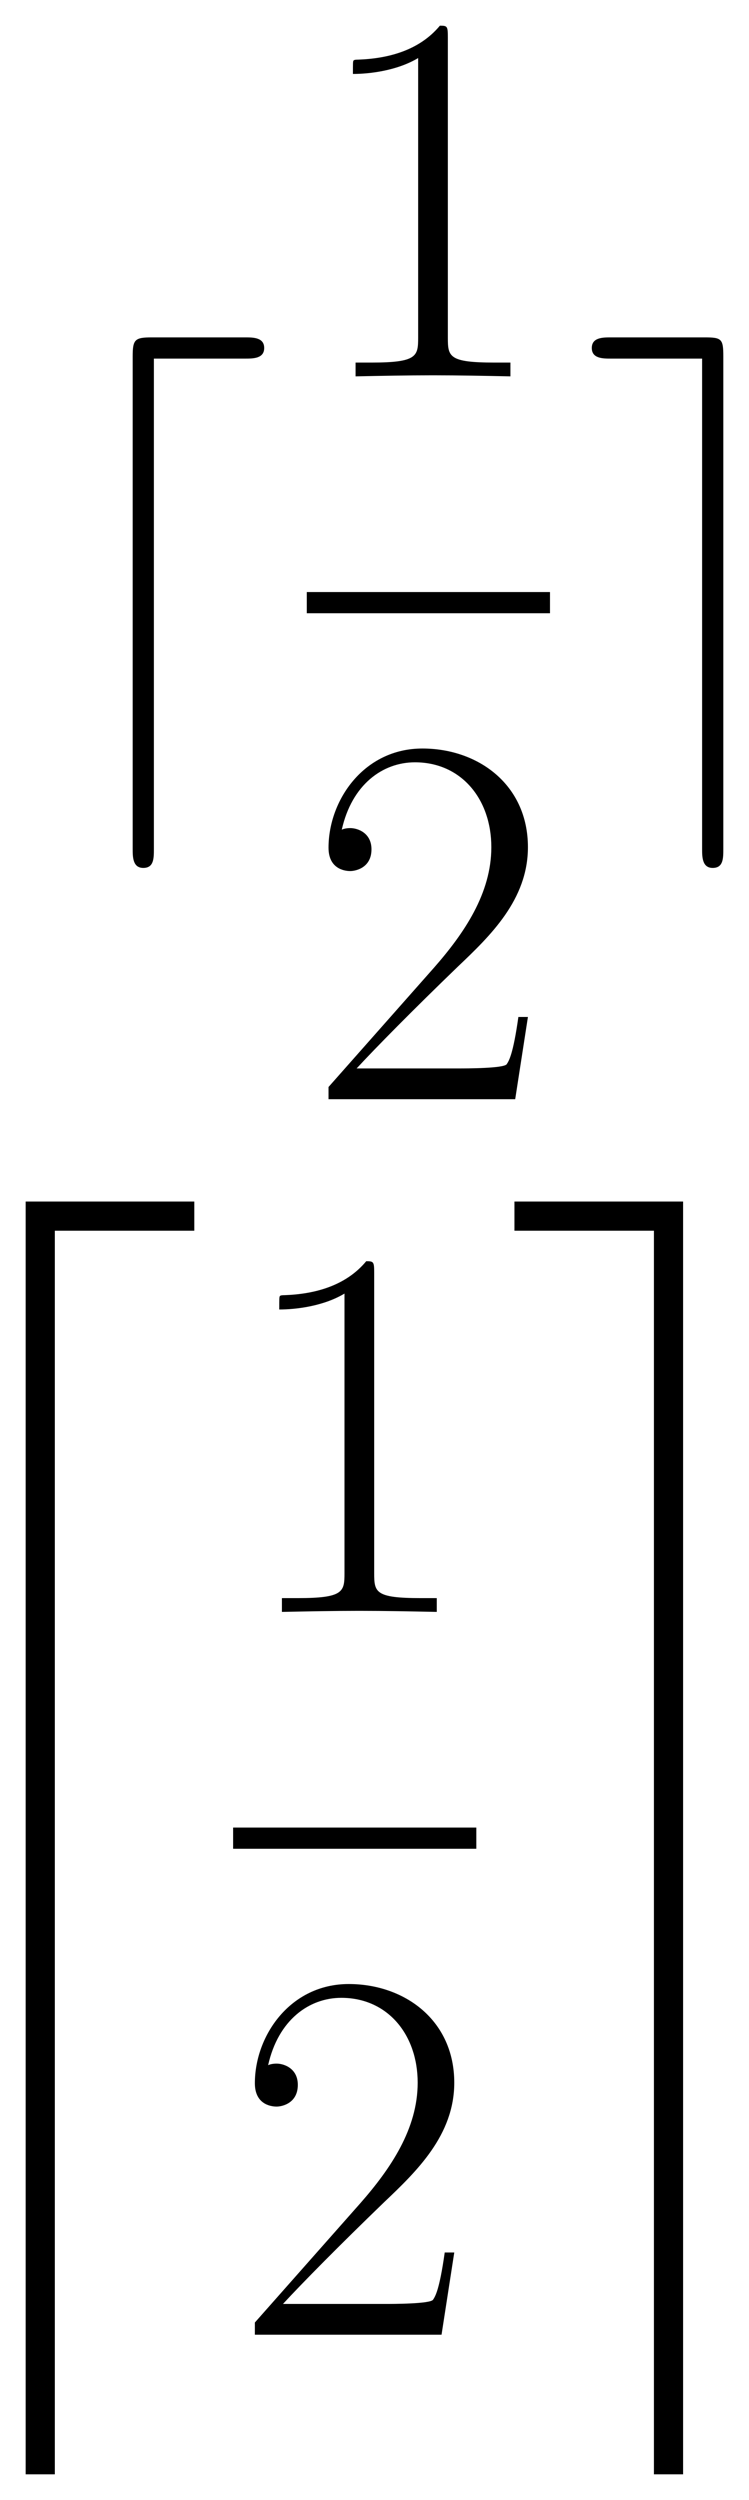
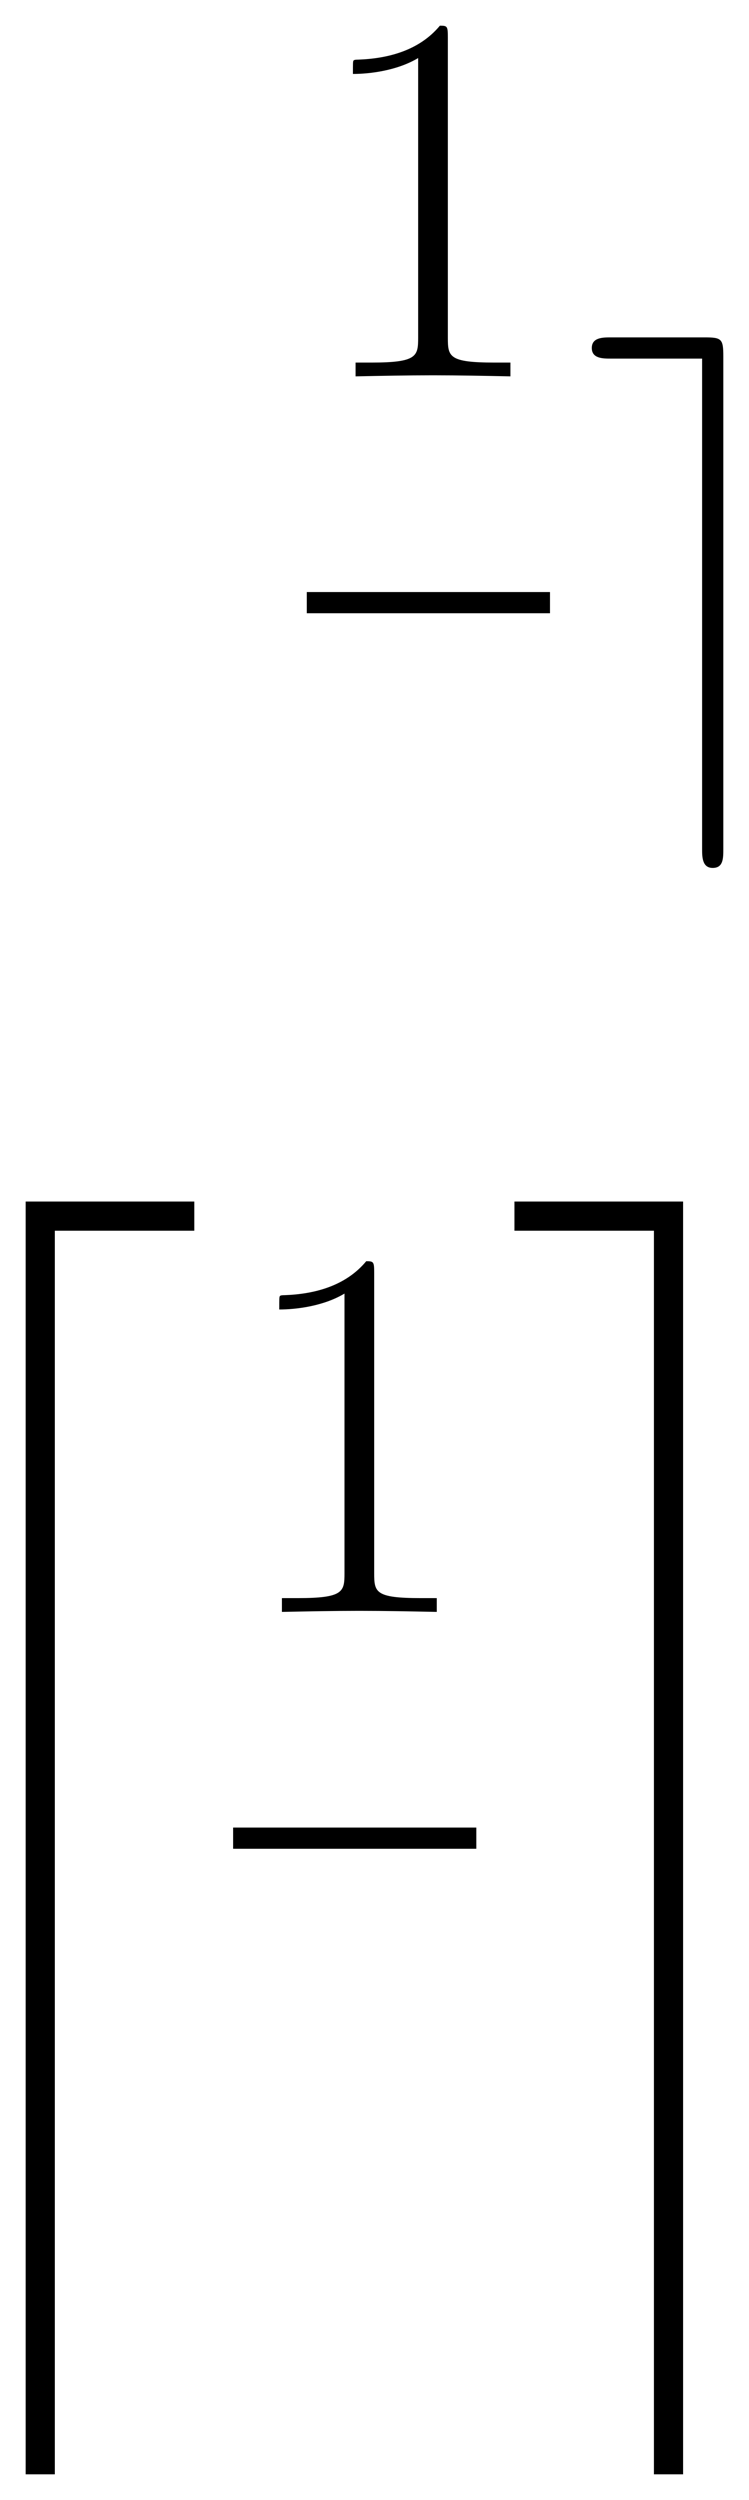
<svg xmlns="http://www.w3.org/2000/svg" xmlns:xlink="http://www.w3.org/1999/xlink" version="1.1" width="26.994" height="90.062" viewBox="0 0 29.183 97.365">
  <defs>
    <clipPath id="clip_1">
      <path transform="matrix(1,0,0,-1,-291.803,623.705)" d="M291.803 526.34H320.985V623.705H291.803Z" clip-rule="evenodd" />
    </clipPath>
-     <path id="font_2_4" d="M.386 .71C.401 .71 .422 .71 .422 .73 .422 .75 .401 .75 .386 .75H.21C.178 .75 .174 .746 .174 .714V-.214C.174-.229 .174-.25 .194-.25 .214-.25 .214-.232 .214-.214V.71H.386Z" />
    <path id="font_3_1" d="M.266 .639C.266 .66 .265 .661 .251 .661 .212 .614 .153 .599 .097 .597 .094 .597 .089 .597 .088 .595 .087 .593 .087 .591 .087 .57 .118 .57 .17 .576 .21 .6V.073C.21 .038 .208 .026 .122 .026H.092V0C.14 .001 .19 .002 .238 .002 .286 .002 .336 .001 .384 0V.026H.354C.268 .026 .266 .037 .266 .073V.639Z" />
-     <path id="font_3_2" d="M.417 .155H.399C.389 .084 .381 .072 .377 .066 .372 .058 .3 .058 .286 .058H.094C.13 .097 .2 .168 .285 .25 .346 .308 .417 .376 .417 .475 .417 .593 .323 .661 .218 .661 .108 .661 .041 .564 .041 .474 .041 .435 .07 .43 .082 .43 .092 .43 .122 .436 .122 .471 .122 .502 .096 .511 .082 .511 .076 .511 .07 .51 .066 .508 .085 .593 .143 .635 .204 .635 .291 .635 .348 .566 .348 .475 .348 .388 .297 .313 .24 .248L.041 .023V0H.393L.417 .155Z" />
    <path id="font_2_5" d="M.269 .714C.269 .747 .266 .75 .234 .75H.057C.042 .75 .021 .75 .021 .73 .021 .71 .042 .71 .057 .71H.229V-.214C.229-.229 .229-.25 .249-.25 .269-.25 .269-.232 .269-.214V.714Z" />
    <path id="font_4_3" d="M.25-2.359H.305V-.015H.568V.04H.25V-2.359Z" />
    <path id="font_4_4" d="M.277-2.359H.332V.04H.014V-.015H.277V-2.359Z" />
  </defs>
  <g clip-path="url(#clip_1)">
    <use data-text="⌈" xlink:href="#font_2_4" transform="matrix(20.663,0,0,-20.663,1.574,28.637)" />
    <use data-text="1" xlink:href="#font_3_1" transform="matrix(20.663,0,0,-20.663,11.953,14.658)" />
    <path transform="matrix(1,0,0,-1,11.953,23.471)" stroke-width=".826" stroke-linecap="butt" stroke-miterlimit="10" stroke-linejoin="miter" fill="none" stroke="#000000" d="M0 0H9.476" />
    <use data-text="2" xlink:href="#font_3_2" transform="matrix(20.663,0,0,-20.663,11.953,42.81)" />
    <use data-text="⌉" xlink:href="#font_2_5" transform="matrix(20.663,0,0,-20.663,22.624,28.637)" />
    <use data-text="�" xlink:href="#font_4_3" transform="matrix(20.663,0,0,-20.663,-4.166,47.622)" />
    <use data-text="1" xlink:href="#font_3_1" transform="matrix(20.663,0,0,-20.663,9.083,62.778)" />
    <path transform="matrix(1,0,0,-1,9.083,71.59)" stroke-width=".826" stroke-linecap="butt" stroke-miterlimit="10" stroke-linejoin="miter" fill="none" stroke="#000000" d="M0 0H9.476" />
    <use data-text="2" xlink:href="#font_3_2" transform="matrix(20.663,0,0,-20.663,9.083,90.929)" />
    <use data-text="�" xlink:href="#font_4_4" transform="matrix(20.663,0,0,-20.663,19.755,47.622)" />
  </g>
</svg>